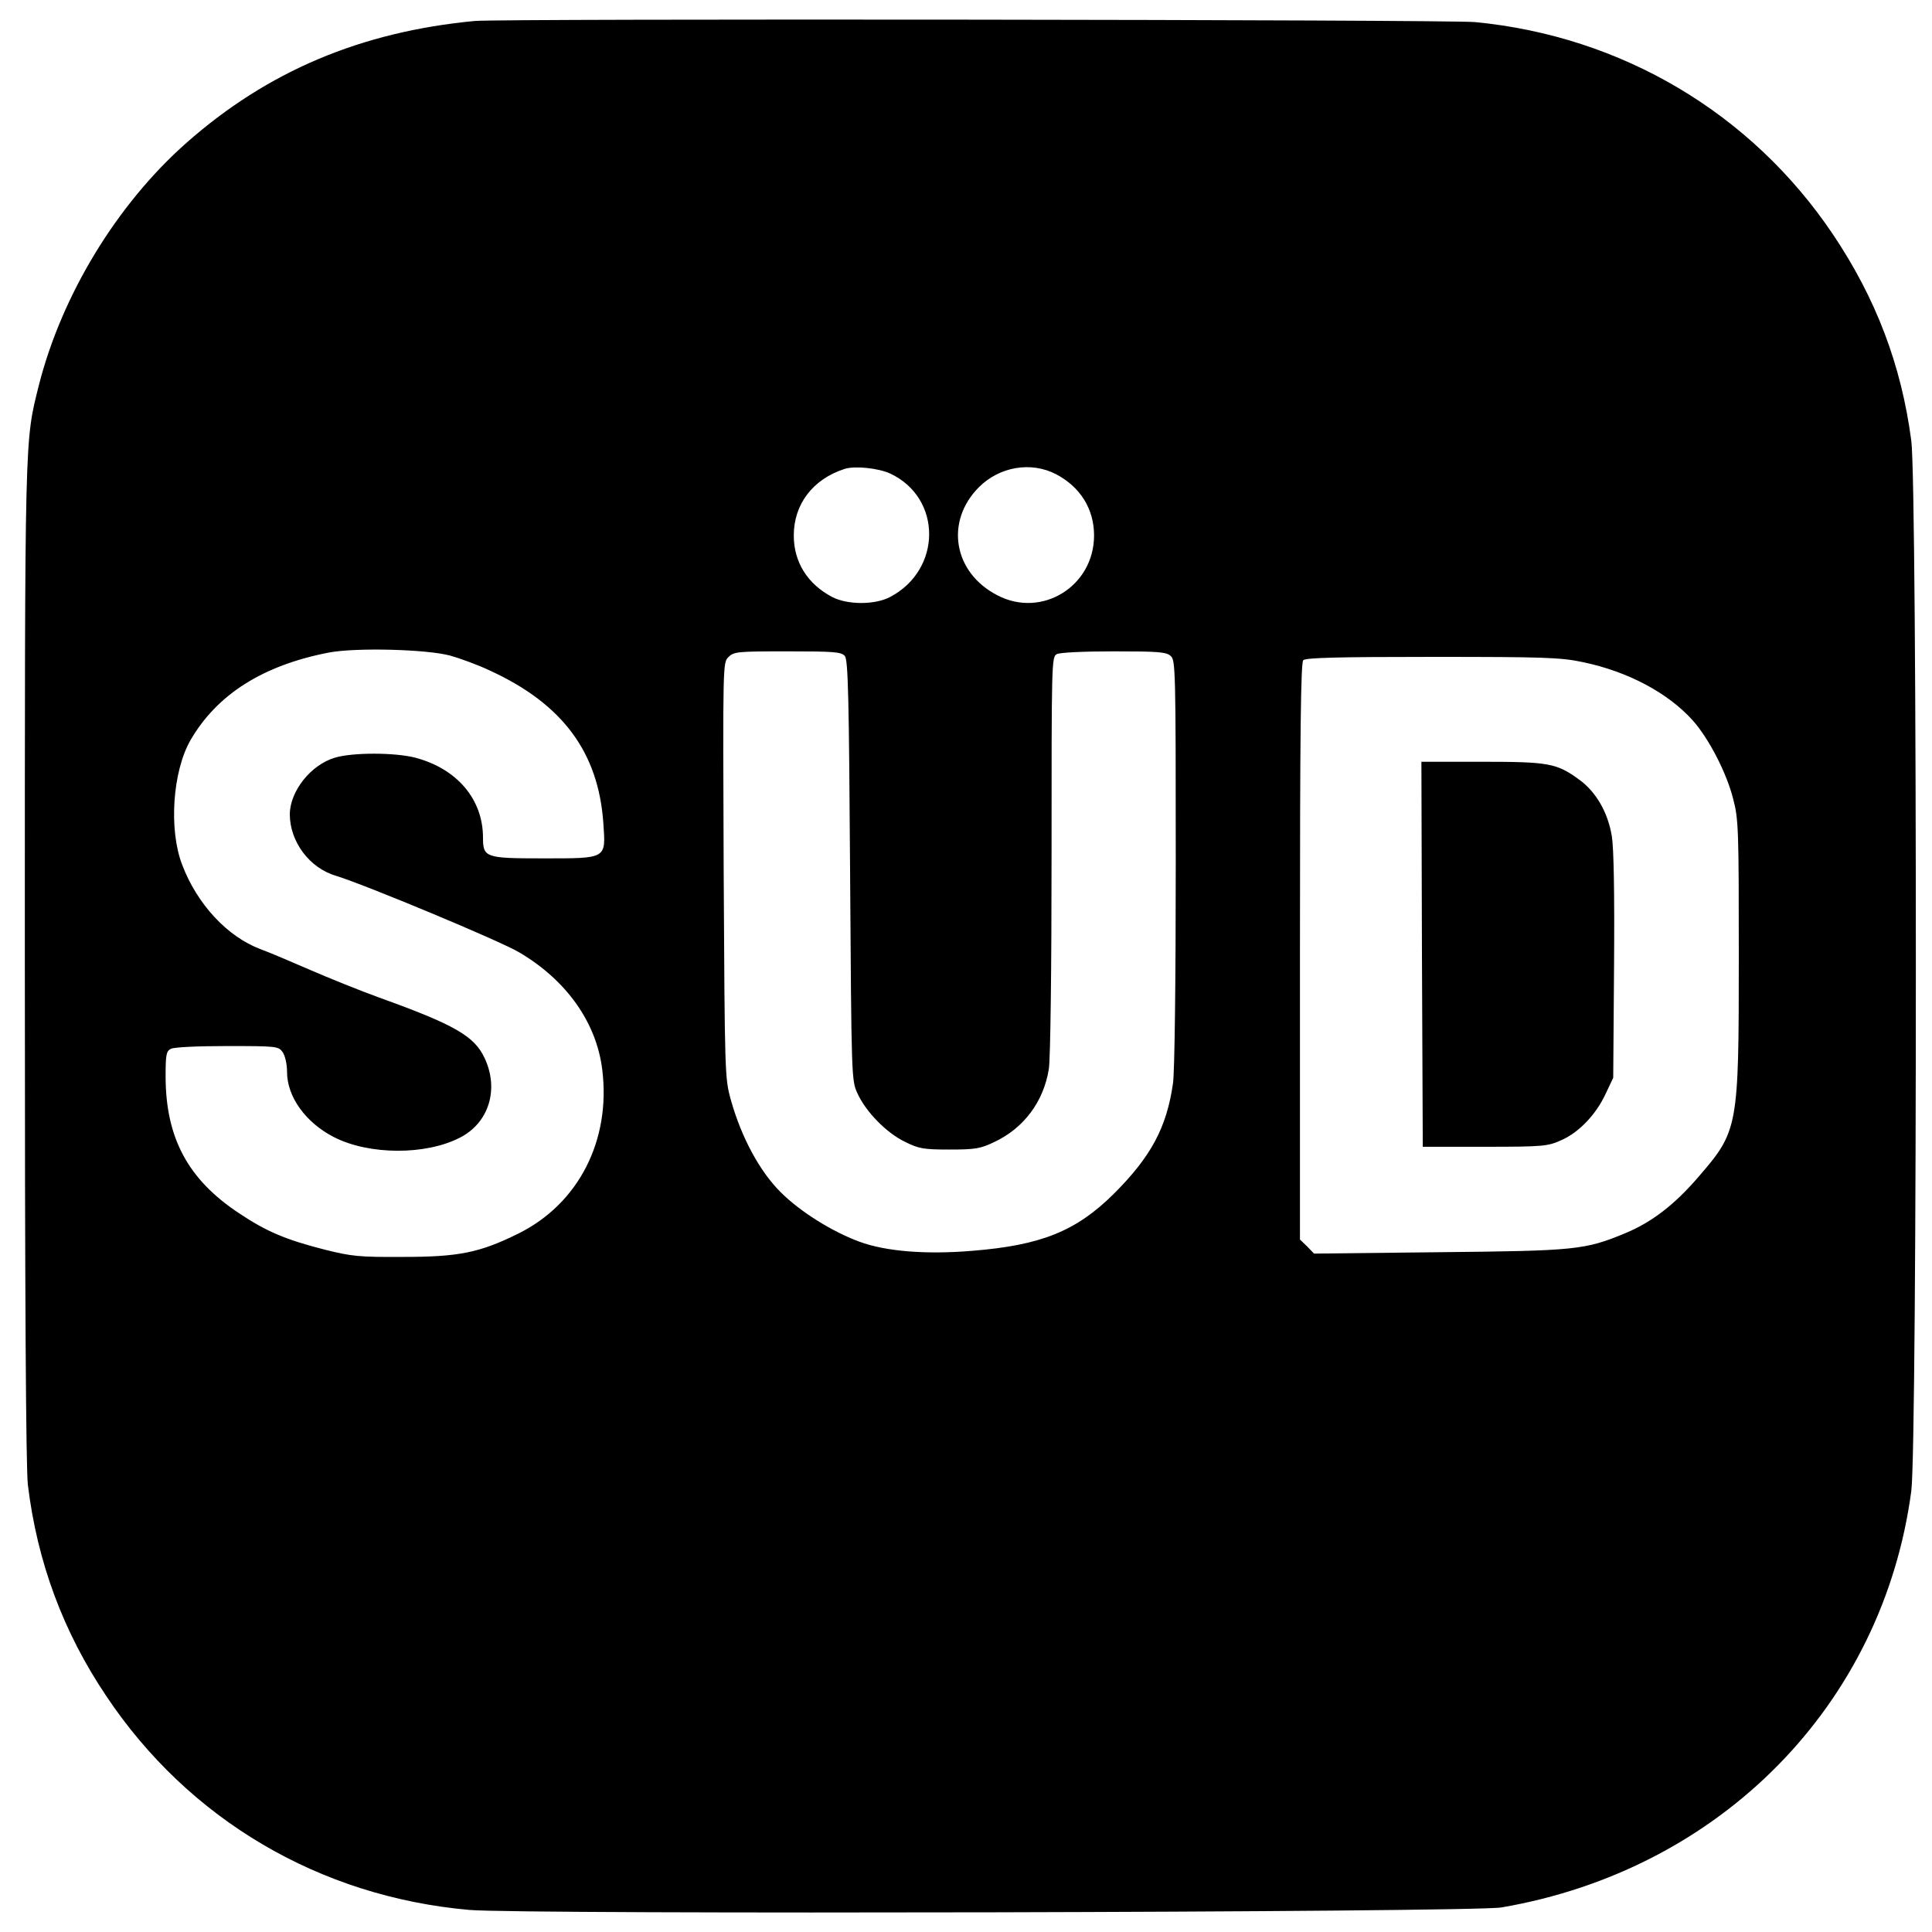
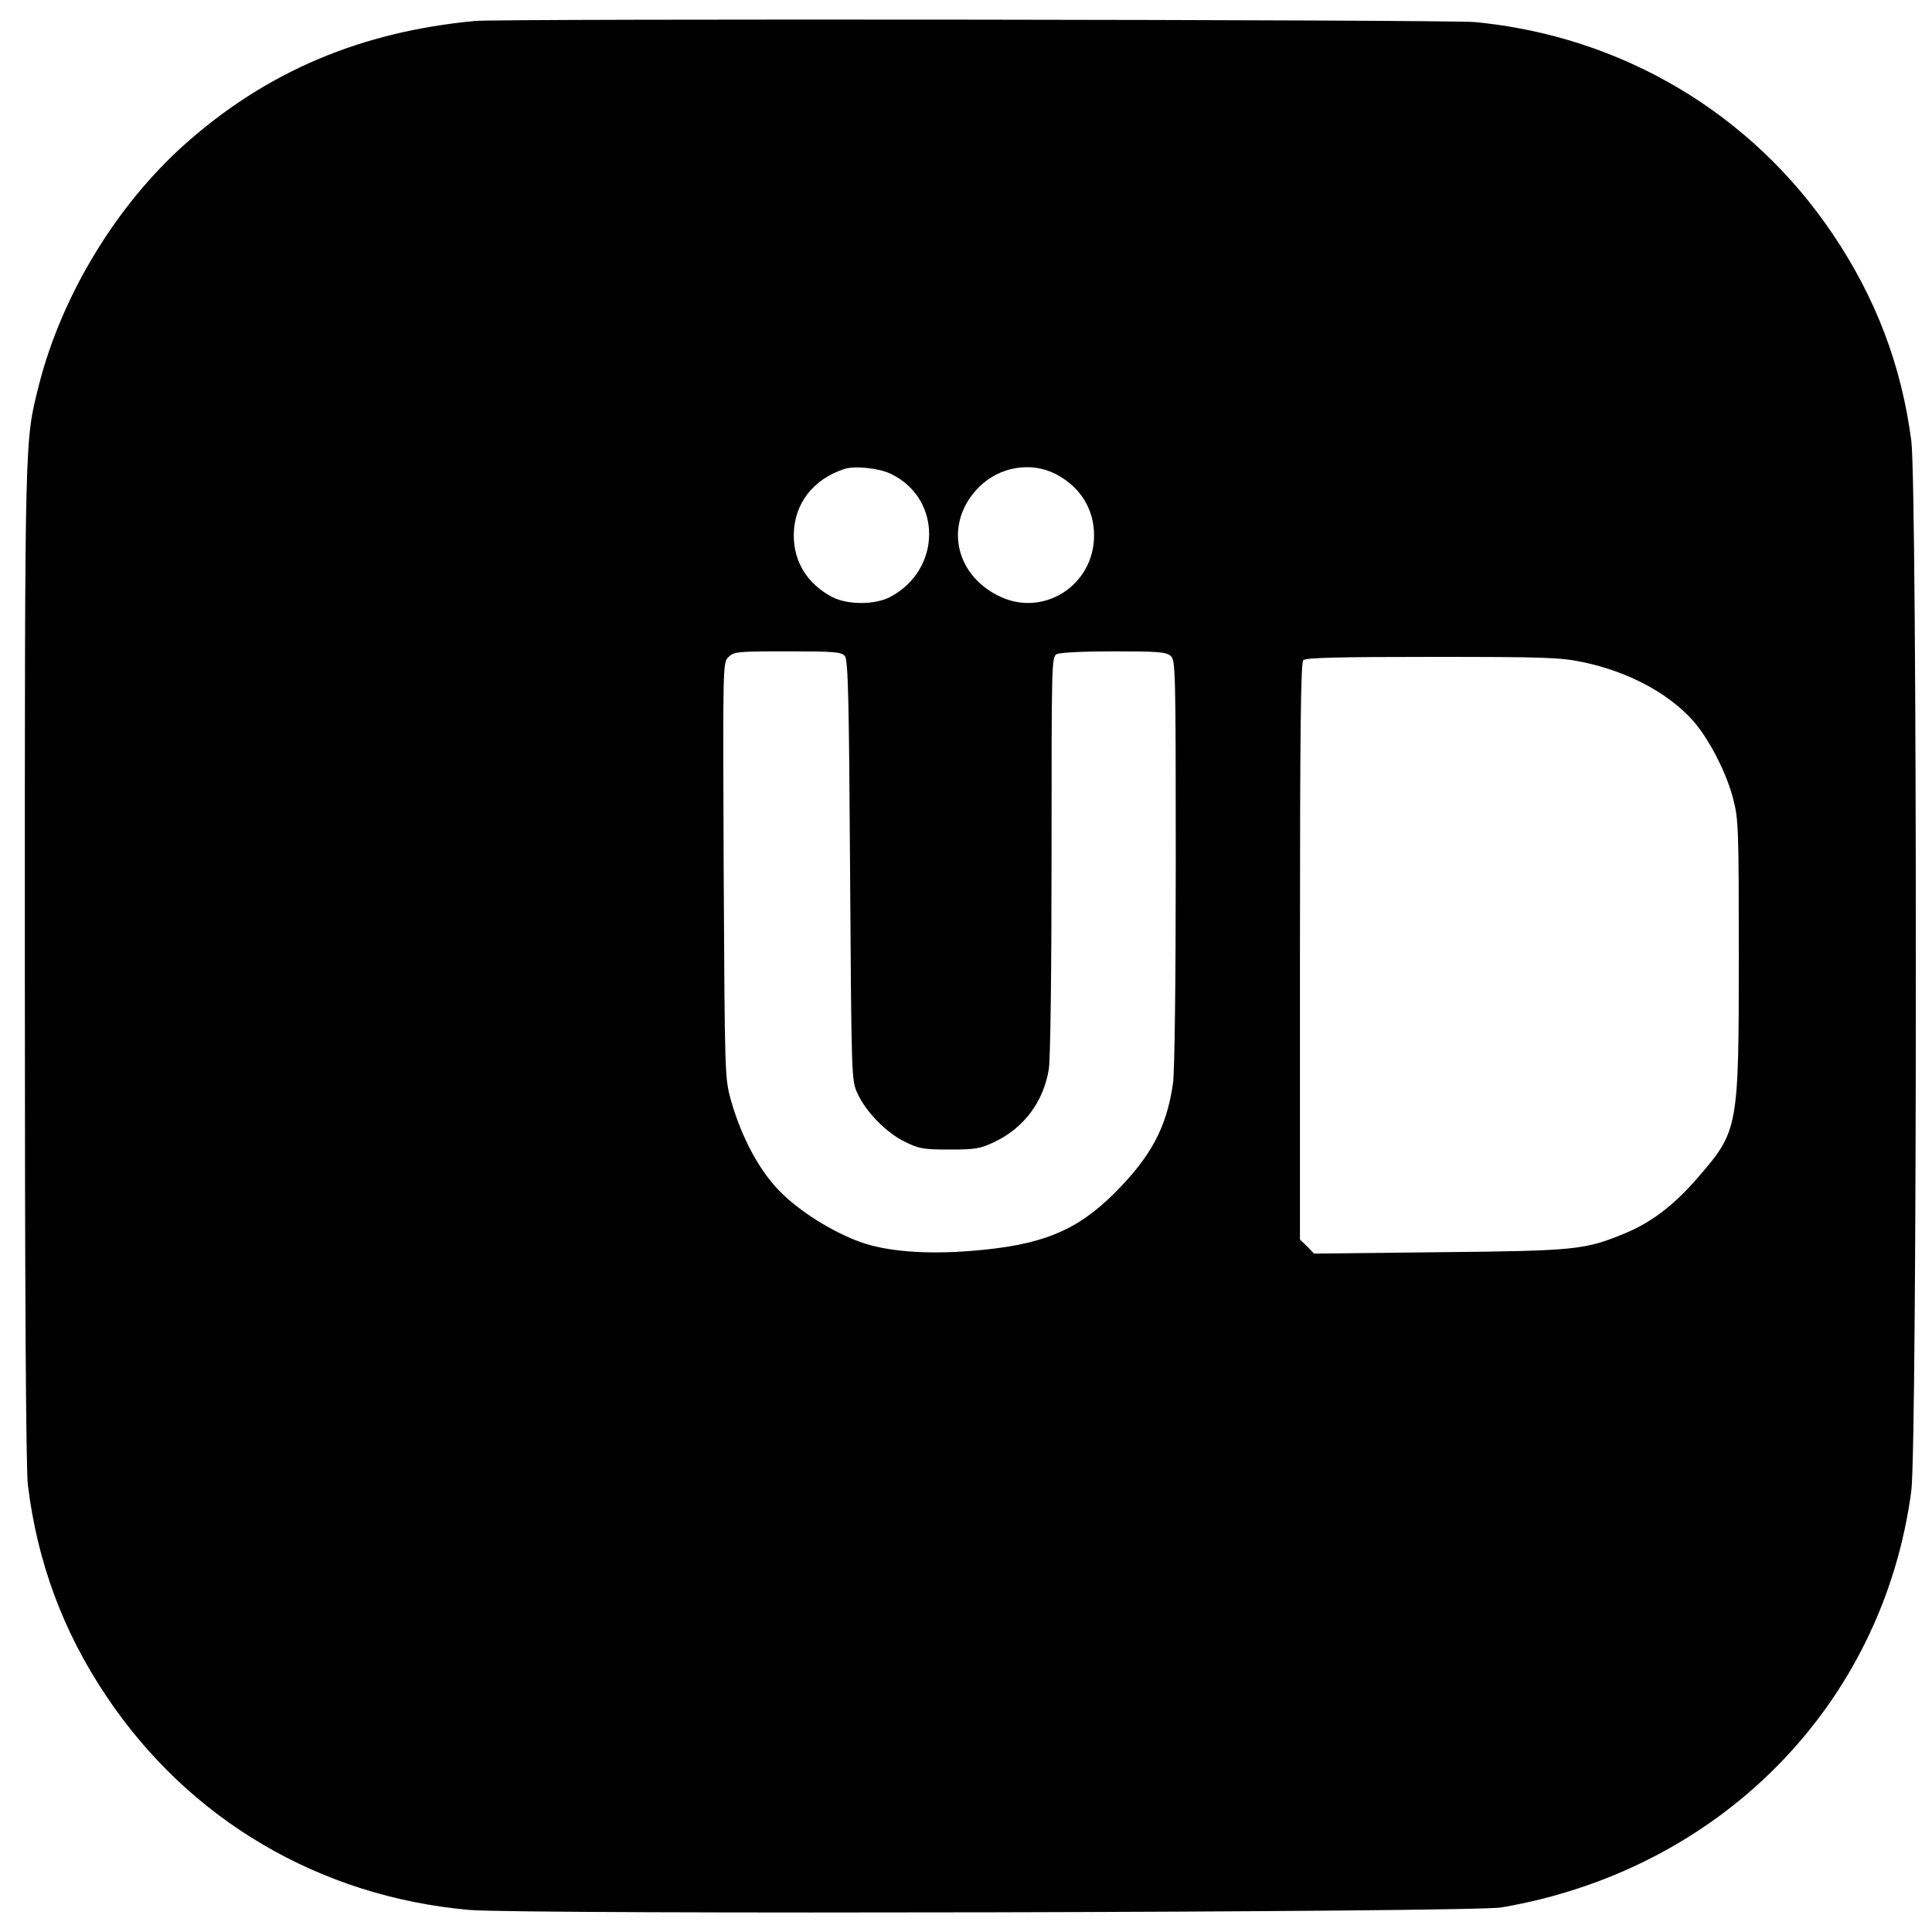
<svg xmlns="http://www.w3.org/2000/svg" version="1.0" width="700pt" height="700pt" viewBox="0 0 700 700" preserveAspectRatio="xMidYMid meet">
  <g transform="translate(0,700) scale(0.1,-0.1)" fill="#000000" stroke="none">
-     <path d="M1720 6924 c-412 -39 -751 -182 -1045 -442 -252 -223 -451 -551 -534 -877 -52 -209 -51 -153 -51 -2097 0 -1202 4 -1832 11 -1888 34 -280 128 -533 284 -765 299 -448 773 -727 1315 -775 189 -17 3638 -9 3740 9 794 136 1382 734 1485 1509 22 164 22 3639 0 3805 -36 274 -128 516 -284 748 -295 439 -765 718 -1297 769 -98 9 -3526 13 -3624 4z m1506 -1640 c188 -89 187 -348 -1 -447 -55 -29 -154 -29 -210 0 -89 47 -139 126 -139 223 0 113 69 204 184 241 37 12 123 3 166 -17z m600 -2 c88 -46 138 -126 138 -222 0 -184 -189 -301 -350 -217 -160 82 -191 268 -67 392 74 74 188 94 279 47z m-2196 -657 c36 -10 102 -34 146 -55 263 -121 392 -296 410 -552 9 -131 15 -128 -220 -128 -207 0 -216 3 -216 75 0 139 -94 250 -246 290 -75 19 -226 19 -290 0 -88 -26 -163 -121 -164 -205 0 -99 71 -195 167 -223 107 -33 597 -237 665 -278 171 -101 279 -254 300 -424 32 -257 -86 -487 -305 -595 -140 -69 -215 -84 -417 -84 -158 -1 -186 2 -282 26 -142 36 -213 66 -313 133 -184 122 -264 272 -265 492 0 81 2 94 19 103 12 6 96 10 205 10 180 0 185 -1 200 -22 9 -13 16 -43 16 -72 0 -90 68 -184 170 -236 127 -65 332 -66 456 -2 105 53 143 175 90 288 -37 80 -108 121 -383 220 -69 25 -183 71 -252 101 -69 30 -149 64 -177 74 -120 45 -230 163 -284 306 -49 127 -35 337 30 451 96 166 263 272 503 318 97 18 349 12 437 -11z m1431 -2 c12 -13 15 -152 19 -777 5 -756 5 -761 27 -808 30 -66 105 -143 172 -175 50 -25 67 -28 161 -28 93 0 112 3 162 27 107 50 179 146 198 264 6 34 10 365 10 776 0 699 0 718 19 728 12 6 97 10 207 10 160 0 190 -2 206 -17 17 -15 18 -51 18 -747 0 -431 -4 -760 -10 -801 -23 -161 -80 -266 -214 -400 -137 -136 -264 -187 -514 -207 -168 -14 -313 -2 -408 33 -100 37 -215 109 -285 179 -76 75 -143 199 -181 335 -22 79 -22 91 -26 832 -3 748 -3 752 17 772 20 20 32 21 215 21 168 0 195 -2 207 -17z m2674 -22 c163 -34 308 -111 398 -211 58 -65 123 -190 147 -286 19 -72 20 -112 20 -568 0 -625 -2 -633 -147 -801 -86 -100 -168 -163 -264 -203 -147 -61 -180 -64 -676 -69 l-452 -5 -25 26 -26 25 0 1044 c0 798 3 1046 12 1055 9 9 126 12 468 12 405 0 465 -2 545 -19z" />
-     <path d="M5152 3543 l3 -698 225 0 c214 0 228 2 277 24 64 28 126 93 161 169 l27 57 3 404 c2 267 -1 427 -8 471 -14 86 -57 161 -118 205 -82 60 -110 65 -354 65 l-218 0 2 -697z" />
+     <path d="M1720 6924 c-412 -39 -751 -182 -1045 -442 -252 -223 -451 -551 -534 -877 -52 -209 -51 -153 -51 -2097 0 -1202 4 -1832 11 -1888 34 -280 128 -533 284 -765 299 -448 773 -727 1315 -775 189 -17 3638 -9 3740 9 794 136 1382 734 1485 1509 22 164 22 3639 0 3805 -36 274 -128 516 -284 748 -295 439 -765 718 -1297 769 -98 9 -3526 13 -3624 4z m1506 -1640 c188 -89 187 -348 -1 -447 -55 -29 -154 -29 -210 0 -89 47 -139 126 -139 223 0 113 69 204 184 241 37 12 123 3 166 -17z m600 -2 c88 -46 138 -126 138 -222 0 -184 -189 -301 -350 -217 -160 82 -191 268 -67 392 74 74 188 94 279 47z m-2196 -657 z m1431 -2 c12 -13 15 -152 19 -777 5 -756 5 -761 27 -808 30 -66 105 -143 172 -175 50 -25 67 -28 161 -28 93 0 112 3 162 27 107 50 179 146 198 264 6 34 10 365 10 776 0 699 0 718 19 728 12 6 97 10 207 10 160 0 190 -2 206 -17 17 -15 18 -51 18 -747 0 -431 -4 -760 -10 -801 -23 -161 -80 -266 -214 -400 -137 -136 -264 -187 -514 -207 -168 -14 -313 -2 -408 33 -100 37 -215 109 -285 179 -76 75 -143 199 -181 335 -22 79 -22 91 -26 832 -3 748 -3 752 17 772 20 20 32 21 215 21 168 0 195 -2 207 -17z m2674 -22 c163 -34 308 -111 398 -211 58 -65 123 -190 147 -286 19 -72 20 -112 20 -568 0 -625 -2 -633 -147 -801 -86 -100 -168 -163 -264 -203 -147 -61 -180 -64 -676 -69 l-452 -5 -25 26 -26 25 0 1044 c0 798 3 1046 12 1055 9 9 126 12 468 12 405 0 465 -2 545 -19z" />
  </g>
</svg>